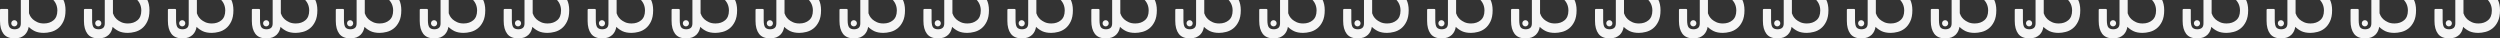
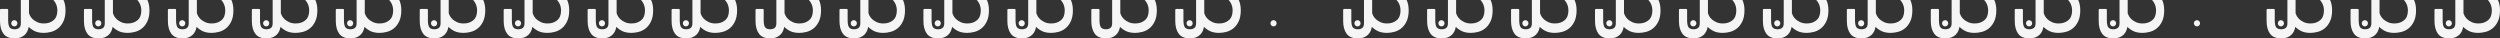
<svg xmlns="http://www.w3.org/2000/svg" width="1628" height="25" viewBox="0 0 1628 25" fill="none">
  <rect x="0" y="0" width="1628" height="25" fill="#333333" stroke="none" />
  <g clip-path="url(#clip0_70_704)">
    <path d="M18.88 -6.31C18.88 -6.77 18.652 -7 18.198 -7H14.245C13.79 -7 13.563 -6.77 13.563 -6.31V15.207C13.563 16.632 13.177 17.644 12.405 18.241C11.632 18.793 10.678 19.069 9.542 19.069C8.088 19.069 7.02 18.678 6.338 17.897C5.657 17.069 5.316 15.483 5.316 13.138V6.517C5.316 6.057 5.089 5.828 4.635 5.828L0.682 5.828C0.227 5.828 -0 6.057 -0 6.517V13.621C-0 17.161 0.75 19.942 2.249 21.965C3.748 23.988 6.134 25 9.406 25C10.95 25 12.291 24.793 13.427 24.379C14.517 23.919 15.426 23.345 16.153 22.655C16.88 21.919 17.448 21.115 17.857 20.241C18.266 19.322 18.539 18.402 18.675 17.483C19.766 18.586 21.106 19.529 22.696 20.31C24.287 21.046 26.241 21.414 28.558 21.414C29.967 21.414 31.489 21.207 33.124 20.793C34.806 20.379 36.351 19.621 37.759 18.517C39.168 17.414 40.327 15.919 41.235 14.034C42.189 12.103 42.666 9.644 42.666 6.655C42.666 3.943 42.167 1.598 41.167 -0.379C40.213 -2.356 38.872 -3.943 37.146 -5.138C36.782 -5.368 36.464 -5.299 36.191 -4.931L33.738 -1.897C33.465 -1.529 33.488 -1.207 33.806 -0.931C36.169 1.138 37.35 3.736 37.35 6.862C37.35 9.713 36.51 11.828 34.828 13.207C33.193 14.586 31.125 15.276 28.626 15.276C26.945 15.276 25.514 15 24.332 14.448C23.151 13.897 22.174 13.276 21.401 12.586C20.629 11.851 20.038 11.115 19.629 10.379C19.266 9.644 19.016 9.069 18.88 8.655V-6.31Z" fill="#F5F5F5" />
    <path d="M11.333 15.187C11.333 16.291 10.438 17.187 9.333 17.187C8.229 17.187 7.333 16.291 7.333 15.187V15.139C7.333 14.035 8.229 13.139 9.333 13.139C10.438 13.139 11.333 14.035 11.333 15.139V15.187Z" fill="#F5F5F5" />
    <path d="M73.546 -6.31C73.546 -6.77 73.319 -7 72.865 -7H68.912C68.457 -7 68.23 -6.77 68.23 -6.31V15.207C68.23 16.632 67.844 17.644 67.071 18.241C66.299 18.793 65.345 19.069 64.209 19.069C62.755 19.069 61.687 18.678 61.005 17.897C60.324 17.069 59.983 15.483 59.983 13.138V6.517C59.983 6.057 59.756 5.828 59.301 5.828L55.348 5.828C54.894 5.828 54.666 6.057 54.666 6.517V13.621C54.666 17.161 55.416 19.942 56.916 21.965C58.415 23.988 60.801 25 64.072 25C65.617 25 66.958 24.793 68.094 24.379C69.184 23.919 70.093 23.345 70.82 22.655C71.547 21.919 72.115 21.115 72.524 20.241C72.933 19.322 73.205 18.402 73.342 17.483C74.432 18.586 75.773 19.529 77.363 20.31C78.953 21.046 80.907 21.414 83.225 21.414C84.633 21.414 86.155 21.207 87.791 20.793C89.472 20.379 91.017 19.621 92.426 18.517C93.835 17.414 94.993 15.919 95.902 14.034C96.856 12.103 97.333 9.644 97.333 6.655C97.333 3.943 96.833 1.598 95.834 -0.379C94.879 -2.356 93.539 -3.943 91.812 -5.138C91.449 -5.368 91.131 -5.299 90.858 -4.931L88.404 -1.897C88.132 -1.529 88.155 -1.207 88.473 -0.931C90.836 1.138 92.017 3.736 92.017 6.862C92.017 9.713 91.176 11.828 89.495 13.207C87.859 14.586 85.792 15.276 83.293 15.276C81.612 15.276 80.18 15 78.999 14.448C77.817 13.897 76.84 13.276 76.068 12.586C75.296 11.851 74.705 11.115 74.296 10.379C73.932 9.644 73.683 9.069 73.546 8.655V-6.31Z" fill="#F5F5F5" />
    <path d="M66 15.187C66 16.291 65.104 17.187 64 17.187C62.895 17.187 62 16.291 62 15.187V15.139C62 14.035 62.895 13.139 64 13.139C65.104 13.139 66 14.035 66 15.139V15.187Z" fill="#F5F5F5" />
    <path d="M128.213 -6.31C128.213 -6.77 127.986 -7 127.531 -7H123.578C123.124 -7 122.897 -6.77 122.897 -6.31V15.207C122.897 16.632 122.51 17.644 121.738 18.241C120.965 18.793 120.011 19.069 118.875 19.069C117.421 19.069 116.353 18.678 115.672 17.897C114.99 17.069 114.65 15.483 114.65 13.138V6.517C114.65 6.057 114.422 5.828 113.968 5.828L110.015 5.828C109.56 5.828 109.333 6.057 109.333 6.517V13.621C109.333 17.161 110.083 19.942 111.582 21.965C113.082 23.988 115.467 25 118.739 25C120.284 25 121.624 24.793 122.76 24.379C123.851 23.919 124.76 23.345 125.487 22.655C126.214 21.919 126.782 21.115 127.191 20.241C127.599 19.322 127.872 18.402 128.008 17.483C129.099 18.586 130.439 19.529 132.03 20.31C133.62 21.046 135.574 21.414 137.891 21.414C139.3 21.414 140.822 21.207 142.458 20.793C144.139 20.379 145.684 19.621 147.093 18.517C148.501 17.414 149.66 15.919 150.569 14.034C151.523 12.103 152 9.644 152 6.655C152 3.943 151.5 1.598 150.5 -0.379C149.546 -2.356 148.206 -3.943 146.479 -5.138C146.116 -5.368 145.798 -5.299 145.525 -4.931L143.071 -1.897C142.799 -1.529 142.821 -1.207 143.139 -0.931C145.502 1.138 146.684 3.736 146.684 6.862C146.684 9.713 145.843 11.828 144.162 13.207C142.526 14.586 140.459 15.276 137.959 15.276C136.278 15.276 134.847 15 133.666 14.448C132.484 13.897 131.507 13.276 130.735 12.586C129.962 11.851 129.372 11.115 128.963 10.379C128.599 9.644 128.349 9.069 128.213 8.655V-6.31Z" fill="#F5F5F5" />
    <path d="M120.667 15.187C120.667 16.291 119.771 17.187 118.667 17.187C117.562 17.187 116.667 16.291 116.667 15.187V15.139C116.667 14.035 117.562 13.139 118.667 13.139C119.771 13.139 120.667 14.035 120.667 15.139V15.187Z" fill="#F5F5F5" />
    <path d="M182.88 -6.31C182.88 -6.77 182.652 -7 182.198 -7H178.245C177.79 -7 177.563 -6.77 177.563 -6.31V15.207C177.563 16.632 177.177 17.644 176.405 18.241C175.632 18.793 174.678 19.069 173.542 19.069C172.088 19.069 171.02 18.678 170.339 17.897C169.657 17.069 169.316 15.483 169.316 13.138V6.517C169.316 6.057 169.089 5.828 168.635 5.828L164.682 5.828C164.227 5.828 164 6.057 164 6.517V13.621C164 17.161 164.75 19.942 166.249 21.965C167.749 23.988 170.134 25 173.406 25C174.951 25 176.291 24.793 177.427 24.379C178.517 23.919 179.426 23.345 180.153 22.655C180.88 21.919 181.448 21.115 181.857 20.241C182.266 19.322 182.539 18.402 182.675 17.483C183.766 18.586 185.106 19.529 186.696 20.31C188.287 21.046 190.241 21.414 192.558 21.414C193.967 21.414 195.489 21.207 197.125 20.793C198.806 20.379 200.351 19.621 201.759 18.517C203.168 17.414 204.326 15.919 205.235 14.034C206.189 12.103 206.667 9.644 206.667 6.655C206.667 3.943 206.167 1.598 205.167 -0.379C204.213 -2.356 202.872 -3.943 201.146 -5.138C200.782 -5.368 200.464 -5.299 200.192 -4.931L197.738 -1.897C197.465 -1.529 197.488 -1.207 197.806 -0.931C200.169 1.138 201.35 3.736 201.35 6.862C201.35 9.713 200.51 11.828 198.828 13.207C197.193 14.586 195.125 15.276 192.626 15.276C190.945 15.276 189.514 15 188.332 14.448C187.151 13.897 186.174 13.276 185.401 12.586C184.629 11.851 184.038 11.115 183.629 10.379C183.266 9.644 183.016 9.069 182.88 8.655V-6.31Z" fill="#F5F5F5" />
    <path d="M175.333 15.187C175.333 16.291 174.438 17.187 173.333 17.187C172.229 17.187 171.333 16.291 171.333 15.187V15.139C171.333 14.035 172.229 13.139 173.333 13.139C174.438 13.139 175.333 14.035 175.333 15.139V15.187Z" fill="#F5F5F5" />
    <path d="M237.546 -6.31C237.546 -6.77 237.319 -7 236.865 -7H232.911C232.457 -7 232.23 -6.77 232.23 -6.31V15.207C232.23 16.632 231.844 17.644 231.071 18.241C230.299 18.793 229.345 19.069 228.209 19.069C226.755 19.069 225.687 18.678 225.005 17.897C224.324 17.069 223.983 15.483 223.983 13.138V6.517C223.983 6.057 223.756 5.828 223.301 5.828L219.348 5.828C218.894 5.828 218.667 6.057 218.667 6.517V13.621C218.667 17.161 219.416 19.942 220.916 21.965C222.415 23.988 224.801 25 228.072 25C229.617 25 230.958 24.793 232.094 24.379C233.184 23.919 234.093 23.345 234.82 22.655C235.547 21.919 236.115 21.115 236.524 20.241C236.933 19.322 237.205 18.402 237.342 17.483C238.432 18.586 239.773 19.529 241.363 20.31C242.953 21.046 244.907 21.414 247.225 21.414C248.633 21.414 250.155 21.207 251.791 20.793C253.472 20.379 255.017 19.621 256.426 18.517C257.834 17.414 258.993 15.919 259.902 14.034C260.856 12.103 261.333 9.644 261.333 6.655C261.333 3.943 260.833 1.598 259.834 -0.379C258.88 -2.356 257.539 -3.943 255.812 -5.138C255.449 -5.368 255.131 -5.299 254.858 -4.931L252.405 -1.897C252.132 -1.529 252.155 -1.207 252.473 -0.931C254.836 1.138 256.017 3.736 256.017 6.862C256.017 9.713 255.176 11.828 253.495 13.207C251.859 14.586 249.792 15.276 247.293 15.276C245.612 15.276 244.18 15 242.999 14.448C241.817 13.897 240.84 13.276 240.068 12.586C239.296 11.851 238.705 11.115 238.296 10.379C237.932 9.644 237.683 9.069 237.546 8.655V-6.31Z" fill="#F5F5F5" />
    <path d="M230 15.187C230 16.291 229.104 17.187 228 17.187C226.895 17.187 226 16.291 226 15.187V15.139C226 14.035 226.895 13.139 228 13.139C229.104 13.139 230 14.035 230 15.139V15.187Z" fill="#F5F5F5" />
    <path d="M292.213 -6.31C292.213 -6.77 291.986 -7 291.531 -7H287.578C287.124 -7 286.897 -6.77 286.897 -6.31V15.207C286.897 16.632 286.51 17.644 285.738 18.241C284.965 18.793 284.011 19.069 282.875 19.069C281.421 19.069 280.353 18.678 279.672 17.897C278.99 17.069 278.65 15.483 278.65 13.138V6.517C278.65 6.057 278.422 5.828 277.968 5.828L274.015 5.828C273.56 5.828 273.333 6.057 273.333 6.517V13.621C273.333 17.161 274.083 19.942 275.582 21.965C277.082 23.988 279.467 25 282.739 25C284.284 25 285.624 24.793 286.76 24.379C287.851 23.919 288.76 23.345 289.487 22.655C290.214 21.919 290.782 21.115 291.191 20.241C291.599 19.322 291.872 18.402 292.008 17.483C293.099 18.586 294.439 19.529 296.03 20.31C297.62 21.046 299.574 21.414 301.891 21.414C303.3 21.414 304.822 21.207 306.458 20.793C308.139 20.379 309.684 19.621 311.093 18.517C312.501 17.414 313.66 15.919 314.569 14.034C315.523 12.103 316 9.644 316 6.655C316 3.943 315.5 1.598 314.5 -0.379C313.546 -2.356 312.206 -3.943 310.479 -5.138C310.116 -5.368 309.798 -5.299 309.525 -4.931L307.071 -1.897C306.799 -1.529 306.821 -1.207 307.139 -0.931C309.502 1.138 310.684 3.736 310.684 6.862C310.684 9.713 309.843 11.828 308.162 13.207C306.526 14.586 304.459 15.276 301.959 15.276C300.278 15.276 298.847 15 297.666 14.448C296.484 13.897 295.507 13.276 294.735 12.586C293.962 11.851 293.372 11.115 292.963 10.379C292.599 9.644 292.349 9.069 292.213 8.655V-6.31Z" fill="#F5F5F5" />
    <path d="M284.667 15.187C284.667 16.291 283.771 17.187 282.667 17.187C281.562 17.187 280.667 16.291 280.667 15.187V15.139C280.667 14.035 281.562 13.139 282.667 13.139C283.771 13.139 284.667 14.035 284.667 15.139V15.187Z" fill="#F5F5F5" />
    <path d="M346.88 -6.31C346.88 -6.77 346.652 -7 346.198 -7H342.245C341.79 -7 341.563 -6.77 341.563 -6.31V15.207C341.563 16.632 341.177 17.644 340.405 18.241C339.632 18.793 338.678 19.069 337.542 19.069C336.088 19.069 335.02 18.678 334.339 17.897C333.657 17.069 333.316 15.483 333.316 13.138V6.517C333.316 6.057 333.089 5.828 332.635 5.828L328.681 5.828C328.227 5.828 328 6.057 328 6.517V13.621C328 17.161 328.75 19.942 330.249 21.965C331.748 23.988 334.134 25 337.406 25C338.951 25 340.291 24.793 341.427 24.379C342.517 23.919 343.426 23.345 344.153 22.655C344.88 21.919 345.448 21.115 345.857 20.241C346.266 19.322 346.539 18.402 346.675 17.483C347.766 18.586 349.106 19.529 350.696 20.31C352.287 21.046 354.241 21.414 356.558 21.414C357.966 21.414 359.489 21.207 361.125 20.793C362.806 20.379 364.351 19.621 365.759 18.517C367.168 17.414 368.326 15.919 369.235 14.034C370.189 12.103 370.667 9.644 370.667 6.655C370.667 3.943 370.167 1.598 369.167 -0.379C368.213 -2.356 366.872 -3.943 365.146 -5.138C364.782 -5.368 364.464 -5.299 364.192 -4.931L361.738 -1.897C361.465 -1.529 361.488 -1.207 361.806 -0.931C364.169 1.138 365.35 3.736 365.35 6.862C365.35 9.713 364.51 11.828 362.828 13.207C361.193 14.586 359.125 15.276 356.626 15.276C354.945 15.276 353.514 15 352.332 14.448C351.151 13.897 350.174 13.276 349.401 12.586C348.629 11.851 348.038 11.115 347.629 10.379C347.266 9.644 347.016 9.069 346.88 8.655V-6.31Z" fill="#F5F5F5" />
    <path d="M339.333 15.187C339.333 16.291 338.438 17.187 337.333 17.187C336.229 17.187 335.333 16.291 335.333 15.187V15.139C335.333 14.035 336.229 13.139 337.333 13.139C338.438 13.139 339.333 14.035 339.333 15.139V15.187Z" fill="#F5F5F5" />
    <path d="M401.546 -6.31C401.546 -6.77 401.319 -7 400.865 -7H396.911C396.457 -7 396.23 -6.77 396.23 -6.31V15.207C396.23 16.632 395.844 17.644 395.071 18.241C394.299 18.793 393.345 19.069 392.209 19.069C390.755 19.069 389.687 18.678 389.005 17.897C388.324 17.069 387.983 15.483 387.983 13.138V6.517C387.983 6.057 387.756 5.828 387.301 5.828L383.348 5.828C382.894 5.828 382.667 6.057 382.667 6.517V13.621C382.667 17.161 383.416 19.942 384.916 21.965C386.415 23.988 388.801 25 392.072 25C393.617 25 394.958 24.793 396.094 24.379C397.184 23.919 398.093 23.345 398.82 22.655C399.547 21.919 400.115 21.115 400.524 20.241C400.933 19.322 401.205 18.402 401.342 17.483C402.432 18.586 403.773 19.529 405.363 20.31C406.953 21.046 408.907 21.414 411.225 21.414C412.633 21.414 414.155 21.207 415.791 20.793C417.472 20.379 419.017 19.621 420.426 18.517C421.834 17.414 422.993 15.919 423.902 14.034C424.856 12.103 425.333 9.644 425.333 6.655C425.333 3.943 424.833 1.598 423.834 -0.379C422.88 -2.356 421.539 -3.943 419.812 -5.138C419.449 -5.368 419.131 -5.299 418.858 -4.931L416.405 -1.897C416.132 -1.529 416.155 -1.207 416.473 -0.931C418.835 1.138 420.017 3.736 420.017 6.862C420.017 9.713 419.176 11.828 417.495 13.207C415.859 14.586 413.792 15.276 411.293 15.276C409.612 15.276 408.18 15 406.999 14.448C405.817 13.897 404.84 13.276 404.068 12.586C403.296 11.851 402.705 11.115 402.296 10.379C401.932 9.644 401.682 9.069 401.546 8.655V-6.31Z" fill="#F5F5F5" />
    <path d="M394 15.187C394 16.291 393.104 17.187 392 17.187C390.895 17.187 390 16.291 390 15.187V15.139C390 14.035 390.895 13.139 392 13.139C393.104 13.139 394 14.035 394 15.139V15.187Z" fill="#F5F5F5" />
    <path d="M456.213 -6.31C456.213 -6.77 455.986 -7 455.531 -7H451.578C451.124 -7 450.897 -6.77 450.897 -6.31V15.207C450.897 16.632 450.51 17.644 449.738 18.241C448.965 18.793 448.011 19.069 446.875 19.069C445.421 19.069 444.353 18.678 443.672 17.897C442.99 17.069 442.65 15.483 442.65 13.138V6.517C442.65 6.057 442.422 5.828 441.968 5.828L438.015 5.828C437.56 5.828 437.333 6.057 437.333 6.517V13.621C437.333 17.161 438.083 19.942 439.582 21.965C441.082 23.988 443.467 25 446.739 25C448.284 25 449.624 24.793 450.76 24.379C451.851 23.919 452.76 23.345 453.487 22.655C454.214 21.919 454.781 21.115 455.19 20.241C455.599 19.322 455.872 18.402 456.008 17.483C457.099 18.586 458.439 19.529 460.03 20.31C461.62 21.046 463.574 21.414 465.891 21.414C467.3 21.414 468.822 21.207 470.458 20.793C472.139 20.379 473.684 19.621 475.093 18.517C476.501 17.414 477.66 15.919 478.568 14.034C479.523 12.103 480 9.644 480 6.655C480 3.943 479.5 1.598 478.5 -0.379C477.546 -2.356 476.206 -3.943 474.479 -5.138C474.116 -5.368 473.798 -5.299 473.525 -4.931L471.071 -1.897C470.799 -1.529 470.821 -1.207 471.139 -0.931C473.502 1.138 474.684 3.736 474.684 6.862C474.684 9.713 473.843 11.828 472.162 13.207C470.526 14.586 468.458 15.276 465.959 15.276C464.278 15.276 462.847 15 461.665 14.448C460.484 13.897 459.507 13.276 458.735 12.586C457.962 11.851 457.371 11.115 456.963 10.379C456.599 9.644 456.349 9.069 456.213 8.655V-6.31Z" fill="#F5F5F5" />
    <path d="M448.667 15.187C448.667 16.291 447.771 17.187 446.667 17.187C445.562 17.187 444.667 16.291 444.667 15.187V15.139C444.667 14.035 445.562 13.139 446.667 13.139C447.771 13.139 448.667 14.035 448.667 15.139V15.187Z" fill="#F5F5F5" />
    <path d="M510.88 -6.31C510.88 -6.77 510.652 -7 510.198 -7H506.245C505.79 -7 505.563 -6.77 505.563 -6.31V15.207C505.563 16.632 505.177 17.644 504.405 18.241C503.632 18.793 502.678 19.069 501.542 19.069C500.088 19.069 499.02 18.678 498.339 17.897C497.657 17.069 497.316 15.483 497.316 13.138V6.517C497.316 6.057 497.089 5.828 496.635 5.828L492.681 5.828C492.227 5.828 492 6.057 492 6.517V13.621C492 17.161 492.75 19.942 494.249 21.965C495.748 23.988 498.134 25 501.406 25C502.951 25 504.291 24.793 505.427 24.379C506.517 23.919 507.426 23.345 508.153 22.655C508.88 21.919 509.448 21.115 509.857 20.241C510.266 19.322 510.539 18.402 510.675 17.483C511.766 18.586 513.106 19.529 514.696 20.31C516.287 21.046 518.241 21.414 520.558 21.414C521.966 21.414 523.489 21.207 525.124 20.793C526.806 20.379 528.351 19.621 529.759 18.517C531.168 17.414 532.326 15.919 533.235 14.034C534.189 12.103 534.667 9.644 534.667 6.655C534.667 3.943 534.167 1.598 533.167 -0.379C532.213 -2.356 530.872 -3.943 529.146 -5.138C528.782 -5.368 528.464 -5.299 528.192 -4.931L525.738 -1.897C525.465 -1.529 525.488 -1.207 525.806 -0.931C528.169 1.138 529.35 3.736 529.35 6.862C529.35 9.713 528.51 11.828 526.828 13.207C525.193 14.586 523.125 15.276 520.626 15.276C518.945 15.276 517.514 15 516.332 14.448C515.151 13.897 514.174 13.276 513.401 12.586C512.629 11.851 512.038 11.115 511.629 10.379C511.266 9.644 511.016 9.069 510.88 8.655V-6.31Z" fill="#F5F5F5" />
-     <path d="M503.333 15.187C503.333 16.291 502.438 17.187 501.333 17.187C500.229 17.187 499.333 16.291 499.333 15.187V15.139C499.333 14.035 500.229 13.139 501.333 13.139C502.438 13.139 503.333 14.035 503.333 15.139V15.187Z" fill="#F5F5F5" />
    <path d="M565.546 -6.31C565.546 -6.77 565.319 -7 564.865 -7H560.911C560.457 -7 560.23 -6.77 560.23 -6.31V15.207C560.23 16.632 559.844 17.644 559.071 18.241C558.299 18.793 557.345 19.069 556.209 19.069C554.755 19.069 553.687 18.678 553.005 17.897C552.324 17.069 551.983 15.483 551.983 13.138V6.517C551.983 6.057 551.756 5.828 551.301 5.828L547.348 5.828C546.894 5.828 546.667 6.057 546.667 6.517V13.621C546.667 17.161 547.416 19.942 548.916 21.965C550.415 23.988 552.801 25 556.072 25C557.617 25 558.958 24.793 560.094 24.379C561.184 23.919 562.093 23.345 562.82 22.655C563.547 21.919 564.115 21.115 564.524 20.241C564.933 19.322 565.205 18.402 565.342 17.483C566.432 18.586 567.773 19.529 569.363 20.31C570.953 21.046 572.907 21.414 575.225 21.414C576.633 21.414 578.155 21.207 579.791 20.793C581.472 20.379 583.017 19.621 584.426 18.517C585.834 17.414 586.993 15.919 587.902 14.034C588.856 12.103 589.333 9.644 589.333 6.655C589.333 3.943 588.833 1.598 587.834 -0.379C586.88 -2.356 585.539 -3.943 583.812 -5.138C583.449 -5.368 583.131 -5.299 582.858 -4.931L580.405 -1.897C580.132 -1.529 580.155 -1.207 580.473 -0.931C582.835 1.138 584.017 3.736 584.017 6.862C584.017 9.713 583.176 11.828 581.495 13.207C579.859 14.586 577.792 15.276 575.293 15.276C573.612 15.276 572.18 15 570.999 14.448C569.817 13.897 568.84 13.276 568.068 12.586C567.296 11.851 566.705 11.115 566.296 10.379C565.932 9.644 565.682 9.069 565.546 8.655V-6.31Z" fill="#F5F5F5" />
    <path d="M558 15.187C558 16.291 557.104 17.187 556 17.187C554.895 17.187 554 16.291 554 15.187V15.139C554 14.035 554.895 13.139 556 13.139C557.104 13.139 558 14.035 558 15.139V15.187Z" fill="#F5F5F5" />
    <path d="M620.213 -6.31C620.213 -6.77 619.986 -7 619.531 -7H615.578C615.124 -7 614.897 -6.77 614.897 -6.31V15.207C614.897 16.632 614.51 17.644 613.738 18.241C612.965 18.793 612.011 19.069 610.875 19.069C609.421 19.069 608.353 18.678 607.672 17.897C606.99 17.069 606.65 15.483 606.65 13.138V6.517C606.65 6.057 606.422 5.828 605.968 5.828L602.015 5.828C601.56 5.828 601.333 6.057 601.333 6.517V13.621C601.333 17.161 602.083 19.942 603.582 21.965C605.082 23.988 607.467 25 610.739 25C612.284 25 613.624 24.793 614.76 24.379C615.851 23.919 616.76 23.345 617.487 22.655C618.214 21.919 618.782 21.115 619.19 20.241C619.599 19.322 619.872 18.402 620.008 17.483C621.099 18.586 622.439 19.529 624.03 20.31C625.62 21.046 627.574 21.414 629.891 21.414C631.3 21.414 632.822 21.207 634.458 20.793C636.139 20.379 637.684 19.621 639.093 18.517C640.501 17.414 641.66 15.919 642.569 14.034C643.523 12.103 644 9.644 644 6.655C644 3.943 643.5 1.598 642.5 -0.379C641.546 -2.356 640.206 -3.943 638.479 -5.138C638.116 -5.368 637.798 -5.299 637.525 -4.931L635.071 -1.897C634.799 -1.529 634.821 -1.207 635.139 -0.931C637.502 1.138 638.684 3.736 638.684 6.862C638.684 9.713 637.843 11.828 636.162 13.207C634.526 14.586 632.459 15.276 629.959 15.276C628.278 15.276 626.847 15 625.665 14.448C624.484 13.897 623.507 13.276 622.735 12.586C621.962 11.851 621.372 11.115 620.963 10.379C620.599 9.644 620.349 9.069 620.213 8.655V-6.31Z" fill="#F5F5F5" />
    <path d="M612.667 15.187C612.667 16.291 611.771 17.187 610.667 17.187C609.562 17.187 608.667 16.291 608.667 15.187V15.139C608.667 14.035 609.562 13.139 610.667 13.139C611.771 13.139 612.667 14.035 612.667 15.139V15.187Z" fill="#F5F5F5" />
-     <path d="M674.88 -6.31C674.88 -6.77 674.652 -7 674.198 -7H670.245C669.79 -7 669.563 -6.77 669.563 -6.31V15.207C669.563 16.632 669.177 17.644 668.405 18.241C667.632 18.793 666.678 19.069 665.542 19.069C664.088 19.069 663.02 18.678 662.339 17.897C661.657 17.069 661.316 15.483 661.316 13.138V6.517C661.316 6.057 661.089 5.828 660.635 5.828L656.681 5.828C656.227 5.828 656 6.057 656 6.517V13.621C656 17.161 656.75 19.942 658.249 21.965C659.749 23.988 662.134 25 665.406 25C666.951 25 668.291 24.793 669.427 24.379C670.517 23.919 671.426 23.345 672.153 22.655C672.88 21.919 673.448 21.115 673.857 20.241C674.266 19.322 674.539 18.402 674.675 17.483C675.766 18.586 677.106 19.529 678.696 20.31C680.287 21.046 682.241 21.414 684.558 21.414C685.967 21.414 687.489 21.207 689.125 20.793C690.806 20.379 692.351 19.621 693.759 18.517C695.168 17.414 696.326 15.919 697.235 14.034C698.189 12.103 698.667 9.644 698.667 6.655C698.667 3.943 698.167 1.598 697.167 -0.379C696.213 -2.356 694.872 -3.943 693.146 -5.138C692.782 -5.368 692.464 -5.299 692.192 -4.931L689.738 -1.897C689.465 -1.529 689.488 -1.207 689.806 -0.931C692.169 1.138 693.35 3.736 693.35 6.862C693.35 9.713 692.51 11.828 690.828 13.207C689.193 14.586 687.125 15.276 684.626 15.276C682.945 15.276 681.514 15 680.332 14.448C679.151 13.897 678.174 13.276 677.401 12.586C676.629 11.851 676.038 11.115 675.629 10.379C675.266 9.644 675.016 9.069 674.88 8.655V-6.31Z" fill="#F5F5F5" />
+     <path d="M674.88 -6.31C674.88 -6.77 674.652 -7 674.198 -7H670.245C669.79 -7 669.563 -6.77 669.563 -6.31V15.207C669.563 16.632 669.177 17.644 668.405 18.241C667.632 18.793 666.678 19.069 665.542 19.069C664.088 19.069 663.02 18.678 662.339 17.897C661.657 17.069 661.316 15.483 661.316 13.138V6.517C661.316 6.057 661.089 5.828 660.635 5.828L656.681 5.828C656.227 5.828 656 6.057 656 6.517V13.621C656 17.161 656.75 19.942 658.249 21.965C659.749 23.988 662.134 25 665.406 25C666.951 25 668.291 24.793 669.427 24.379C670.517 23.919 671.426 23.345 672.153 22.655C672.88 21.919 673.448 21.115 673.857 20.241C674.266 19.322 674.539 18.402 674.675 17.483C675.766 18.586 677.106 19.529 678.696 20.31C680.287 21.046 682.241 21.414 684.558 21.414C685.967 21.414 687.489 21.207 689.125 20.793C690.806 20.379 692.351 19.621 693.759 18.517C695.168 17.414 696.326 15.919 697.235 14.034C698.189 12.103 698.667 9.644 698.667 6.655C698.667 3.943 698.167 1.598 697.167 -0.379C696.213 -2.356 694.872 -3.943 693.146 -5.138C692.782 -5.368 692.464 -5.299 692.192 -4.931L689.738 -1.897C689.465 -1.529 689.488 -1.207 689.806 -0.931C692.169 1.138 693.35 3.736 693.35 6.862C693.35 9.713 692.51 11.828 690.828 13.207C689.193 14.586 687.125 15.276 684.626 15.276C682.945 15.276 681.514 15 680.332 14.448C679.151 13.897 678.174 13.276 677.401 12.586C676.629 11.851 676.038 11.115 675.629 10.379C675.266 9.644 675.016 9.069 674.88 8.655Z" fill="#F5F5F5" />
    <path d="M667.333 15.187C667.333 16.291 666.438 17.187 665.333 17.187C664.229 17.187 663.333 16.291 663.333 15.187V15.139C663.333 14.035 664.229 13.139 665.333 13.139C666.438 13.139 667.333 14.035 667.333 15.139V15.187Z" fill="#F5F5F5" />
    <path d="M729.546 -6.31C729.546 -6.77 729.319 -7 728.865 -7H724.911C724.457 -7 724.23 -6.77 724.23 -6.31V15.207C724.23 16.632 723.844 17.644 723.071 18.241C722.299 18.793 721.345 19.069 720.209 19.069C718.755 19.069 717.687 18.678 717.005 17.897C716.324 17.069 715.983 15.483 715.983 13.138V6.517C715.983 6.057 715.756 5.828 715.301 5.828L711.348 5.828C710.894 5.828 710.667 6.057 710.667 6.517V13.621C710.667 17.161 711.416 19.942 712.916 21.965C714.415 23.988 716.801 25 720.072 25C721.617 25 722.958 24.793 724.094 24.379C725.184 23.919 726.093 23.345 726.82 22.655C727.547 21.919 728.115 21.115 728.524 20.241C728.933 19.322 729.205 18.402 729.342 17.483C730.432 18.586 731.773 19.529 733.363 20.31C734.953 21.046 736.907 21.414 739.225 21.414C740.633 21.414 742.155 21.207 743.791 20.793C745.472 20.379 747.017 19.621 748.426 18.517C749.834 17.414 750.993 15.919 751.902 14.034C752.856 12.103 753.333 9.644 753.333 6.655C753.333 3.943 752.833 1.598 751.834 -0.379C750.88 -2.356 749.539 -3.943 747.812 -5.138C747.449 -5.368 747.131 -5.299 746.858 -4.931L744.405 -1.897C744.132 -1.529 744.155 -1.207 744.473 -0.931C746.836 1.138 748.017 3.736 748.017 6.862C748.017 9.713 747.176 11.828 745.495 13.207C743.859 14.586 741.792 15.276 739.293 15.276C737.612 15.276 736.18 15 734.999 14.448C733.817 13.897 732.841 13.276 732.068 12.586C731.296 11.851 730.705 11.115 730.296 10.379C729.932 9.644 729.683 9.069 729.546 8.655V-6.31Z" fill="#F5F5F5" />
-     <path d="M722 15.187C722 16.291 721.104 17.187 720 17.187C718.895 17.187 718 16.291 718 15.187V15.139C718 14.035 718.895 13.139 720 13.139C721.104 13.139 722 14.035 722 15.139V15.187Z" fill="#F5F5F5" />
    <path d="M784.213 -6.31C784.213 -6.77 783.986 -7 783.531 -7H779.578C779.124 -7 778.897 -6.77 778.897 -6.31V15.207C778.897 16.632 778.51 17.644 777.738 18.241C776.966 18.793 776.011 19.069 774.875 19.069C773.421 19.069 772.354 18.678 771.672 17.897C770.99 17.069 770.65 15.483 770.65 13.138V6.517C770.65 6.057 770.422 5.828 769.968 5.828L766.015 5.828C765.56 5.828 765.333 6.057 765.333 6.517V13.621C765.333 17.161 766.083 19.942 767.582 21.965C769.082 23.988 771.467 25 774.739 25C776.284 25 777.624 24.793 778.76 24.379C779.851 23.919 780.76 23.345 781.487 22.655C782.214 21.919 782.782 21.115 783.191 20.241C783.599 19.322 783.872 18.402 784.008 17.483C785.099 18.586 786.439 19.529 788.03 20.31C789.62 21.046 791.574 21.414 793.891 21.414C795.3 21.414 796.822 21.207 798.458 20.793C800.139 20.379 801.684 19.621 803.093 18.517C804.501 17.414 805.66 15.919 806.569 14.034C807.523 12.103 808 9.644 808 6.655C808 3.943 807.5 1.598 806.5 -0.379C805.546 -2.356 804.206 -3.943 802.479 -5.138C802.116 -5.368 801.798 -5.299 801.525 -4.931L799.071 -1.897C798.799 -1.529 798.821 -1.207 799.139 -0.931C801.502 1.138 802.684 3.736 802.684 6.862C802.684 9.713 801.843 11.828 800.162 13.207C798.526 14.586 796.459 15.276 793.959 15.276C792.278 15.276 790.847 15 789.666 14.448C788.484 13.897 787.507 13.276 786.735 12.586C785.962 11.851 785.372 11.115 784.963 10.379C784.599 9.644 784.349 9.069 784.213 8.655V-6.31Z" fill="#F5F5F5" />
    <path d="M776.667 15.187C776.667 16.291 775.771 17.187 774.667 17.187C773.562 17.187 772.667 16.291 772.667 15.187V15.139C772.667 14.035 773.562 13.139 774.667 13.139C775.771 13.139 776.667 14.035 776.667 15.139V15.187Z" fill="#F5F5F5" />
-     <path d="M838.88 -6.31C838.88 -6.77 838.652 -7 838.198 -7H834.245C833.79 -7 833.563 -6.77 833.563 -6.31V15.207C833.563 16.632 833.177 17.644 832.405 18.241C831.632 18.793 830.678 19.069 829.542 19.069C828.088 19.069 827.02 18.678 826.339 17.897C825.657 17.069 825.316 15.483 825.316 13.138V6.517C825.316 6.057 825.089 5.828 824.635 5.828L820.682 5.828C820.227 5.828 820 6.057 820 6.517V13.621C820 17.161 820.75 19.942 822.249 21.965C823.749 23.988 826.134 25 829.406 25C830.951 25 832.291 24.793 833.427 24.379C834.518 23.919 835.426 23.345 836.153 22.655C836.88 21.919 837.448 21.115 837.857 20.241C838.266 19.322 838.539 18.402 838.675 17.483C839.766 18.586 841.106 19.529 842.696 20.31C844.287 21.046 846.241 21.414 848.558 21.414C849.967 21.414 851.489 21.207 853.125 20.793C854.806 20.379 856.351 19.621 857.759 18.517C859.168 17.414 860.327 15.919 861.235 14.034C862.189 12.103 862.667 9.644 862.667 6.655C862.667 3.943 862.167 1.598 861.167 -0.379C860.213 -2.356 858.873 -3.943 857.146 -5.138C856.782 -5.368 856.464 -5.299 856.192 -4.931L853.738 -1.897C853.465 -1.529 853.488 -1.207 853.806 -0.931C856.169 1.138 857.35 3.736 857.35 6.862C857.35 9.713 856.51 11.828 854.828 13.207C853.193 14.586 851.125 15.276 848.626 15.276C846.945 15.276 845.514 15 844.332 14.448C843.151 13.897 842.174 13.276 841.401 12.586C840.629 11.851 840.038 11.115 839.629 10.379C839.266 9.644 839.016 9.069 838.88 8.655V-6.31Z" fill="#F5F5F5" />
    <path d="M831.333 15.187C831.333 16.291 830.438 17.187 829.333 17.187C828.229 17.187 827.333 16.291 827.333 15.187V15.139C827.333 14.035 828.229 13.139 829.333 13.139C830.438 13.139 831.333 14.035 831.333 15.139V15.187Z" fill="#F5F5F5" />
    <path d="M893.546 -6.31C893.546 -6.77 893.319 -7 892.865 -7H888.912C888.457 -7 888.23 -6.77 888.23 -6.31V15.207C888.23 16.632 887.844 17.644 887.071 18.241C886.299 18.793 885.345 19.069 884.209 19.069C882.755 19.069 881.687 18.678 881.005 17.897C880.324 17.069 879.983 15.483 879.983 13.138V6.517C879.983 6.057 879.756 5.828 879.301 5.828L875.348 5.828C874.894 5.828 874.667 6.057 874.667 6.517V13.621C874.667 17.161 875.416 19.942 876.916 21.965C878.415 23.988 880.801 25 884.072 25C885.617 25 886.958 24.793 888.094 24.379C889.184 23.919 890.093 23.345 890.82 22.655C891.547 21.919 892.115 21.115 892.524 20.241C892.933 19.322 893.206 18.402 893.342 17.483C894.432 18.586 895.773 19.529 897.363 20.31C898.954 21.046 900.907 21.414 903.225 21.414C904.633 21.414 906.155 21.207 907.791 20.793C909.472 20.379 911.017 19.621 912.426 18.517C913.835 17.414 914.993 15.919 915.902 14.034C916.856 12.103 917.333 9.644 917.333 6.655C917.333 3.943 916.834 1.598 915.834 -0.379C914.88 -2.356 913.539 -3.943 911.813 -5.138C911.449 -5.368 911.131 -5.299 910.858 -4.931L908.405 -1.897C908.132 -1.529 908.155 -1.207 908.473 -0.931C910.836 1.138 912.017 3.736 912.017 6.862C912.017 9.713 911.176 11.828 909.495 13.207C907.859 14.586 905.792 15.276 903.293 15.276C901.612 15.276 900.18 15 898.999 14.448C897.818 13.897 896.841 13.276 896.068 12.586C895.296 11.851 894.705 11.115 894.296 10.379C893.933 9.644 893.683 9.069 893.546 8.655V-6.31Z" fill="#F5F5F5" />
    <path d="M886 15.187C886 16.291 885.105 17.187 884 17.187C882.895 17.187 882 16.291 882 15.187V15.139C882 14.035 882.895 13.139 884 13.139C885.105 13.139 886 14.035 886 15.139V15.187Z" fill="#F5F5F5" />
    <path d="M948.213 -6.31C948.213 -6.77 947.986 -7 947.531 -7H943.578C943.124 -7 942.897 -6.77 942.897 -6.31V15.207C942.897 16.632 942.51 17.644 941.738 18.241C940.966 18.793 940.011 19.069 938.875 19.069C937.421 19.069 936.354 18.678 935.672 17.897C934.99 17.069 934.65 15.483 934.65 13.138V6.517C934.65 6.057 934.422 5.828 933.968 5.828L930.015 5.828C929.561 5.828 929.333 6.057 929.333 6.517V13.621C929.333 17.161 930.083 19.942 931.583 21.965C933.082 23.988 935.468 25 938.739 25C940.284 25 941.624 24.793 942.76 24.379C943.851 23.919 944.76 23.345 945.487 22.655C946.214 21.919 946.782 21.115 947.191 20.241C947.6 19.322 947.872 18.402 948.009 17.483C949.099 18.586 950.44 19.529 952.03 20.31C953.62 21.046 955.574 21.414 957.891 21.414C959.3 21.414 960.822 21.207 962.458 20.793C964.139 20.379 965.684 19.621 967.093 18.517C968.501 17.414 969.66 15.919 970.569 14.034C971.523 12.103 972 9.644 972 6.655C972 3.943 971.5 1.598 970.501 -0.379C969.546 -2.356 968.206 -3.943 966.479 -5.138C966.116 -5.368 965.798 -5.299 965.525 -4.931L963.071 -1.897C962.799 -1.529 962.821 -1.207 963.14 -0.931C965.502 1.138 966.684 3.736 966.684 6.862C966.684 9.713 965.843 11.828 964.162 13.207C962.526 14.586 960.459 15.276 957.96 15.276C956.278 15.276 954.847 15 953.666 14.448C952.484 13.897 951.507 13.276 950.735 12.586C949.962 11.851 949.372 11.115 948.963 10.379C948.599 9.644 948.349 9.069 948.213 8.655V-6.31Z" fill="#F5F5F5" />
    <path d="M940.667 15.187C940.667 16.291 939.771 17.187 938.667 17.187C937.562 17.187 936.667 16.291 936.667 15.187V15.139C936.667 14.035 937.562 13.139 938.667 13.139C939.771 13.139 940.667 14.035 940.667 15.139V15.187Z" fill="#F5F5F5" />
    <path d="M1002.88 -6.31C1002.88 -6.77 1002.65 -7 1002.2 -7H998.245C997.79 -7 997.563 -6.77 997.563 -6.31V15.207C997.563 16.632 997.177 17.644 996.405 18.241C995.632 18.793 994.678 19.069 993.542 19.069C992.088 19.069 991.02 18.678 990.339 17.897C989.657 17.069 989.316 15.483 989.316 13.138V6.517C989.316 6.057 989.089 5.828 988.635 5.828L984.682 5.828C984.227 5.828 984 6.057 984 6.517V13.621C984 17.161 984.75 19.942 986.249 21.965C987.749 23.988 990.134 25 993.406 25C994.951 25 996.291 24.793 997.427 24.379C998.518 23.919 999.426 23.345 1000.15 22.655C1000.88 21.919 1001.45 21.115 1001.86 20.241C1002.27 19.322 1002.54 18.402 1002.68 17.483C1003.77 18.586 1005.11 19.529 1006.7 20.31C1008.29 21.046 1010.24 21.414 1012.56 21.414C1013.97 21.414 1015.49 21.207 1017.12 20.793C1018.81 20.379 1020.35 19.621 1021.76 18.517C1023.17 17.414 1024.33 15.919 1025.24 14.034C1026.19 12.103 1026.67 9.644 1026.67 6.655C1026.67 3.943 1026.17 1.598 1025.17 -0.379C1024.21 -2.356 1022.87 -3.943 1021.15 -5.138C1020.78 -5.368 1020.46 -5.299 1020.19 -4.931L1017.74 -1.897C1017.47 -1.529 1017.49 -1.207 1017.81 -0.931C1020.17 1.138 1021.35 3.736 1021.35 6.862C1021.35 9.713 1020.51 11.828 1018.83 13.207C1017.19 14.586 1015.13 15.276 1012.63 15.276C1010.94 15.276 1009.51 15 1008.33 14.448C1007.15 13.897 1006.17 13.276 1005.4 12.586C1004.63 11.851 1004.04 11.115 1003.63 10.379C1003.27 9.644 1003.02 9.069 1002.88 8.655V-6.31Z" fill="#F5F5F5" />
    <path d="M995.333 15.187C995.333 16.291 994.438 17.187 993.333 17.187C992.229 17.187 991.333 16.291 991.333 15.187V15.139C991.333 14.035 992.229 13.139 993.333 13.139C994.438 13.139 995.333 14.035 995.333 15.139V15.187Z" fill="#F5F5F5" />
    <path d="M1057.55 -6.31C1057.55 -6.77 1057.32 -7 1056.86 -7H1052.91C1052.46 -7 1052.23 -6.77 1052.23 -6.31V15.207C1052.23 16.632 1051.84 17.644 1051.07 18.241C1050.3 18.793 1049.34 19.069 1048.21 19.069C1046.75 19.069 1045.69 18.678 1045.01 17.897C1044.32 17.069 1043.98 15.483 1043.98 13.138V6.517C1043.98 6.057 1043.76 5.828 1043.3 5.828L1039.35 5.828C1038.89 5.828 1038.67 6.057 1038.67 6.517V13.621C1038.67 17.161 1039.42 19.942 1040.92 21.965C1042.42 23.988 1044.8 25 1048.07 25C1049.62 25 1050.96 24.793 1052.09 24.379C1053.18 23.919 1054.09 23.345 1054.82 22.655C1055.55 21.919 1056.11 21.115 1056.52 20.241C1056.93 19.322 1057.21 18.402 1057.34 17.483C1058.43 18.586 1059.77 19.529 1061.36 20.31C1062.95 21.046 1064.91 21.414 1067.22 21.414C1068.63 21.414 1070.16 21.207 1071.79 20.793C1073.47 20.379 1075.02 19.621 1076.43 18.517C1077.83 17.414 1078.99 15.919 1079.9 14.034C1080.86 12.103 1081.33 9.644 1081.33 6.655C1081.33 3.943 1080.83 1.598 1079.83 -0.379C1078.88 -2.356 1077.54 -3.943 1075.81 -5.138C1075.45 -5.368 1075.13 -5.299 1074.86 -4.931L1072.4 -1.897C1072.13 -1.529 1072.15 -1.207 1072.47 -0.931C1074.84 1.138 1076.02 3.736 1076.02 6.862C1076.02 9.713 1075.18 11.828 1073.5 13.207C1071.86 14.586 1069.79 15.276 1067.29 15.276C1065.61 15.276 1064.18 15 1063 14.448C1061.82 13.897 1060.84 13.276 1060.07 12.586C1059.3 11.851 1058.7 11.115 1058.3 10.379C1057.93 9.644 1057.68 9.069 1057.55 8.655V-6.31Z" fill="#F5F5F5" />
    <path d="M1050 15.187C1050 16.291 1049.1 17.187 1048 17.187C1046.9 17.187 1046 16.291 1046 15.187V15.139C1046 14.035 1046.9 13.139 1048 13.139C1049.1 13.139 1050 14.035 1050 15.139V15.187Z" fill="#F5F5F5" />
    <path d="M1112.21 -6.31C1112.21 -6.77 1111.99 -7 1111.53 -7H1107.58C1107.12 -7 1106.9 -6.77 1106.9 -6.31V15.207C1106.9 16.632 1106.51 17.644 1105.74 18.241C1104.97 18.793 1104.01 19.069 1102.88 19.069C1101.42 19.069 1100.35 18.678 1099.67 17.897C1098.99 17.069 1098.65 15.483 1098.65 13.138V6.517C1098.65 6.057 1098.42 5.828 1097.97 5.828L1094.01 5.828C1093.56 5.828 1093.33 6.057 1093.33 6.517V13.621C1093.33 17.161 1094.08 19.942 1095.58 21.965C1097.08 23.988 1099.47 25 1102.74 25C1104.28 25 1105.62 24.793 1106.76 24.379C1107.85 23.919 1108.76 23.345 1109.49 22.655C1110.21 21.919 1110.78 21.115 1111.19 20.241C1111.6 19.322 1111.87 18.402 1112.01 17.483C1113.1 18.586 1114.44 19.529 1116.03 20.31C1117.62 21.046 1119.57 21.414 1121.89 21.414C1123.3 21.414 1124.82 21.207 1126.46 20.793C1128.14 20.379 1129.68 19.621 1131.09 18.517C1132.5 17.414 1133.66 15.919 1134.57 14.034C1135.52 12.103 1136 9.644 1136 6.655C1136 3.943 1135.5 1.598 1134.5 -0.379C1133.55 -2.356 1132.21 -3.943 1130.48 -5.138C1130.12 -5.368 1129.8 -5.299 1129.52 -4.931L1127.07 -1.897C1126.8 -1.529 1126.82 -1.207 1127.14 -0.931C1129.5 1.138 1130.68 3.736 1130.68 6.862C1130.68 9.713 1129.84 11.828 1128.16 13.207C1126.53 14.586 1124.46 15.276 1121.96 15.276C1120.28 15.276 1118.85 15 1117.67 14.448C1116.48 13.897 1115.51 13.276 1114.73 12.586C1113.96 11.851 1113.37 11.115 1112.96 10.379C1112.6 9.644 1112.35 9.069 1112.21 8.655V-6.31Z" fill="#F5F5F5" />
    <path d="M1104.67 15.187C1104.67 16.291 1103.77 17.187 1102.67 17.187C1101.56 17.187 1100.67 16.291 1100.67 15.187V15.139C1100.67 14.035 1101.56 13.139 1102.67 13.139C1103.77 13.139 1104.67 14.035 1104.67 15.139V15.187Z" fill="#F5F5F5" />
    <path d="M1166.88 -6.31C1166.88 -6.77 1166.65 -7 1166.2 -7H1162.24C1161.79 -7 1161.56 -6.77 1161.56 -6.31V15.207C1161.56 16.632 1161.18 17.644 1160.4 18.241C1159.63 18.793 1158.68 19.069 1157.54 19.069C1156.09 19.069 1155.02 18.678 1154.34 17.897C1153.66 17.069 1153.32 15.483 1153.32 13.138V6.517C1153.32 6.057 1153.09 5.828 1152.63 5.828L1148.68 5.828C1148.23 5.828 1148 6.057 1148 6.517V13.621C1148 17.161 1148.75 19.942 1150.25 21.965C1151.75 23.988 1154.13 25 1157.41 25C1158.95 25 1160.29 24.793 1161.43 24.379C1162.52 23.919 1163.43 23.345 1164.15 22.655C1164.88 21.919 1165.45 21.115 1165.86 20.241C1166.27 19.322 1166.54 18.402 1166.68 17.483C1167.77 18.586 1169.11 19.529 1170.7 20.31C1172.29 21.046 1174.24 21.414 1176.56 21.414C1177.97 21.414 1179.49 21.207 1181.12 20.793C1182.81 20.379 1184.35 19.621 1185.76 18.517C1187.17 17.414 1188.33 15.919 1189.24 14.034C1190.19 12.103 1190.67 9.644 1190.67 6.655C1190.67 3.943 1190.17 1.598 1189.17 -0.379C1188.21 -2.356 1186.87 -3.943 1185.15 -5.138C1184.78 -5.368 1184.46 -5.299 1184.19 -4.931L1181.74 -1.897C1181.47 -1.529 1181.49 -1.207 1181.81 -0.931C1184.17 1.138 1185.35 3.736 1185.35 6.862C1185.35 9.713 1184.51 11.828 1182.83 13.207C1181.19 14.586 1179.13 15.276 1176.63 15.276C1174.94 15.276 1173.51 15 1172.33 14.448C1171.15 13.897 1170.17 13.276 1169.4 12.586C1168.63 11.851 1168.04 11.115 1167.63 10.379C1167.27 9.644 1167.02 9.069 1166.88 8.655V-6.31Z" fill="#F5F5F5" />
    <path d="M1159.33 15.187C1159.33 16.291 1158.44 17.187 1157.33 17.187C1156.23 17.187 1155.33 16.291 1155.33 15.187V15.139C1155.33 14.035 1156.23 13.139 1157.33 13.139C1158.44 13.139 1159.33 14.035 1159.33 15.139V15.187Z" fill="#F5F5F5" />
    <path d="M1221.55 -6.31C1221.55 -6.77 1221.32 -7 1220.86 -7H1216.91C1216.46 -7 1216.23 -6.77 1216.23 -6.31V15.207C1216.23 16.632 1215.84 17.644 1215.07 18.241C1214.3 18.793 1213.34 19.069 1212.21 19.069C1210.75 19.069 1209.69 18.678 1209.01 17.897C1208.32 17.069 1207.98 15.483 1207.98 13.138V6.517C1207.98 6.057 1207.76 5.828 1207.3 5.828L1203.35 5.828C1202.89 5.828 1202.67 6.057 1202.67 6.517V13.621C1202.67 17.161 1203.42 19.942 1204.92 21.965C1206.42 23.988 1208.8 25 1212.07 25C1213.62 25 1214.96 24.793 1216.09 24.379C1217.18 23.919 1218.09 23.345 1218.82 22.655C1219.55 21.919 1220.11 21.115 1220.52 20.241C1220.93 19.322 1221.21 18.402 1221.34 17.483C1222.43 18.586 1223.77 19.529 1225.36 20.31C1226.95 21.046 1228.91 21.414 1231.22 21.414C1232.63 21.414 1234.16 21.207 1235.79 20.793C1237.47 20.379 1239.02 19.621 1240.43 18.517C1241.83 17.414 1242.99 15.919 1243.9 14.034C1244.86 12.103 1245.33 9.644 1245.33 6.655C1245.33 3.943 1244.83 1.598 1243.83 -0.379C1242.88 -2.356 1241.54 -3.943 1239.81 -5.138C1239.45 -5.368 1239.13 -5.299 1238.86 -4.931L1236.4 -1.897C1236.13 -1.529 1236.15 -1.207 1236.47 -0.931C1238.84 1.138 1240.02 3.736 1240.02 6.862C1240.02 9.713 1239.18 11.828 1237.49 13.207C1235.86 14.586 1233.79 15.276 1231.29 15.276C1229.61 15.276 1228.18 15 1227 14.448C1225.82 13.897 1224.84 13.276 1224.07 12.586C1223.3 11.851 1222.7 11.115 1222.3 10.379C1221.93 9.644 1221.68 9.069 1221.55 8.655V-6.31Z" fill="#F5F5F5" />
    <path d="M1214 15.187C1214 16.291 1213.1 17.187 1212 17.187C1210.9 17.187 1210 16.291 1210 15.187V15.139C1210 14.035 1210.9 13.139 1212 13.139C1213.1 13.139 1214 14.035 1214 15.139V15.187Z" fill="#F5F5F5" />
    <path d="M1276.21 -6.31C1276.21 -6.77 1275.99 -7 1275.53 -7H1271.58C1271.12 -7 1270.9 -6.77 1270.9 -6.31V15.207C1270.9 16.632 1270.51 17.644 1269.74 18.241C1268.97 18.793 1268.01 19.069 1266.88 19.069C1265.42 19.069 1264.35 18.678 1263.67 17.897C1262.99 17.069 1262.65 15.483 1262.65 13.138V6.517C1262.65 6.057 1262.42 5.828 1261.97 5.828L1258.01 5.828C1257.56 5.828 1257.33 6.057 1257.33 6.517V13.621C1257.33 17.161 1258.08 19.942 1259.58 21.965C1261.08 23.988 1263.47 25 1266.74 25C1268.28 25 1269.62 24.793 1270.76 24.379C1271.85 23.919 1272.76 23.345 1273.49 22.655C1274.21 21.919 1274.78 21.115 1275.19 20.241C1275.6 19.322 1275.87 18.402 1276.01 17.483C1277.1 18.586 1278.44 19.529 1280.03 20.31C1281.62 21.046 1283.57 21.414 1285.89 21.414C1287.3 21.414 1288.82 21.207 1290.46 20.793C1292.14 20.379 1293.68 19.621 1295.09 18.517C1296.5 17.414 1297.66 15.919 1298.57 14.034C1299.52 12.103 1300 9.644 1300 6.655C1300 3.943 1299.5 1.598 1298.5 -0.379C1297.55 -2.356 1296.21 -3.943 1294.48 -5.138C1294.12 -5.368 1293.8 -5.299 1293.52 -4.931L1291.07 -1.897C1290.8 -1.529 1290.82 -1.207 1291.14 -0.931C1293.5 1.138 1294.68 3.736 1294.68 6.862C1294.68 9.713 1293.84 11.828 1292.16 13.207C1290.53 14.586 1288.46 15.276 1285.96 15.276C1284.28 15.276 1282.85 15 1281.67 14.448C1280.48 13.897 1279.51 13.276 1278.73 12.586C1277.96 11.851 1277.37 11.115 1276.96 10.379C1276.6 9.644 1276.35 9.069 1276.21 8.655V-6.31Z" fill="#F5F5F5" />
    <path d="M1268.67 15.187C1268.67 16.291 1267.77 17.187 1266.67 17.187C1265.56 17.187 1264.67 16.291 1264.67 15.187V15.139C1264.67 14.035 1265.56 13.139 1266.67 13.139C1267.77 13.139 1268.67 14.035 1268.67 15.139V15.187Z" fill="#F5F5F5" />
    <path d="M1330.88 -6.31C1330.88 -6.77 1330.65 -7 1330.2 -7H1326.24C1325.79 -7 1325.56 -6.77 1325.56 -6.31V15.207C1325.56 16.632 1325.18 17.644 1324.4 18.241C1323.63 18.793 1322.68 19.069 1321.54 19.069C1320.09 19.069 1319.02 18.678 1318.34 17.897C1317.66 17.069 1317.32 15.483 1317.32 13.138V6.517C1317.32 6.057 1317.09 5.828 1316.63 5.828L1312.68 5.828C1312.23 5.828 1312 6.057 1312 6.517V13.621C1312 17.161 1312.75 19.942 1314.25 21.965C1315.75 23.988 1318.13 25 1321.41 25C1322.95 25 1324.29 24.793 1325.43 24.379C1326.52 23.919 1327.43 23.345 1328.15 22.655C1328.88 21.919 1329.45 21.115 1329.86 20.241C1330.27 19.322 1330.54 18.402 1330.67 17.483C1331.77 18.586 1333.11 19.529 1334.7 20.31C1336.29 21.046 1338.24 21.414 1340.56 21.414C1341.97 21.414 1343.49 21.207 1345.12 20.793C1346.81 20.379 1348.35 19.621 1349.76 18.517C1351.17 17.414 1352.33 15.919 1353.24 14.034C1354.19 12.103 1354.67 9.644 1354.67 6.655C1354.67 3.943 1354.17 1.598 1353.17 -0.379C1352.21 -2.356 1350.87 -3.943 1349.15 -5.138C1348.78 -5.368 1348.46 -5.299 1348.19 -4.931L1345.74 -1.897C1345.47 -1.529 1345.49 -1.207 1345.81 -0.931C1348.17 1.138 1349.35 3.736 1349.35 6.862C1349.35 9.713 1348.51 11.828 1346.83 13.207C1345.19 14.586 1343.13 15.276 1340.63 15.276C1338.94 15.276 1337.51 15 1336.33 14.448C1335.15 13.897 1334.17 13.276 1333.4 12.586C1332.63 11.851 1332.04 11.115 1331.63 10.379C1331.27 9.644 1331.02 9.069 1330.88 8.655V-6.31Z" fill="#F5F5F5" />
    <path d="M1323.33 15.187C1323.33 16.291 1322.44 17.187 1321.33 17.187C1320.23 17.187 1319.33 16.291 1319.33 15.187V15.139C1319.33 14.035 1320.23 13.139 1321.33 13.139C1322.44 13.139 1323.33 14.035 1323.33 15.139V15.187Z" fill="#F5F5F5" />
    <path d="M1385.55 -6.31C1385.55 -6.77 1385.32 -7 1384.86 -7H1380.91C1380.46 -7 1380.23 -6.77 1380.23 -6.31V15.207C1380.23 16.632 1379.84 17.644 1379.07 18.241C1378.3 18.793 1377.34 19.069 1376.21 19.069C1374.75 19.069 1373.69 18.678 1373.01 17.897C1372.32 17.069 1371.98 15.483 1371.98 13.138V6.517C1371.98 6.057 1371.76 5.828 1371.3 5.828L1367.35 5.828C1366.89 5.828 1366.67 6.057 1366.67 6.517V13.621C1366.67 17.161 1367.42 19.942 1368.92 21.965C1370.42 23.988 1372.8 25 1376.07 25C1377.62 25 1378.96 24.793 1380.09 24.379C1381.18 23.919 1382.09 23.345 1382.82 22.655C1383.55 21.919 1384.11 21.115 1384.52 20.241C1384.93 19.322 1385.21 18.402 1385.34 17.483C1386.43 18.586 1387.77 19.529 1389.36 20.31C1390.95 21.046 1392.91 21.414 1395.22 21.414C1396.63 21.414 1398.16 21.207 1399.79 20.793C1401.47 20.379 1403.02 19.621 1404.43 18.517C1405.83 17.414 1406.99 15.919 1407.9 14.034C1408.86 12.103 1409.33 9.644 1409.33 6.655C1409.33 3.943 1408.83 1.598 1407.83 -0.379C1406.88 -2.356 1405.54 -3.943 1403.81 -5.138C1403.45 -5.368 1403.13 -5.299 1402.86 -4.931L1400.4 -1.897C1400.13 -1.529 1400.15 -1.207 1400.47 -0.931C1402.84 1.138 1404.02 3.736 1404.02 6.862C1404.02 9.713 1403.18 11.828 1401.49 13.207C1399.86 14.586 1397.79 15.276 1395.29 15.276C1393.61 15.276 1392.18 15 1391 14.448C1389.82 13.897 1388.84 13.276 1388.07 12.586C1387.3 11.851 1386.7 11.115 1386.3 10.379C1385.93 9.644 1385.68 9.069 1385.55 8.655V-6.31Z" fill="#F5F5F5" />
    <path d="M1378 15.187C1378 16.291 1377.1 17.187 1376 17.187C1374.9 17.187 1374 16.291 1374 15.187V15.139C1374 14.035 1374.9 13.139 1376 13.139C1377.1 13.139 1378 14.035 1378 15.139V15.187Z" fill="#F5F5F5" />
-     <path d="M1440.21 -6.31C1440.21 -6.77 1439.99 -7 1439.53 -7H1435.58C1435.12 -7 1434.9 -6.77 1434.9 -6.31V15.207C1434.9 16.632 1434.51 17.644 1433.74 18.241C1432.97 18.793 1432.01 19.069 1430.88 19.069C1429.42 19.069 1428.35 18.678 1427.67 17.897C1426.99 17.069 1426.65 15.483 1426.65 13.138V6.517C1426.65 6.057 1426.42 5.828 1425.97 5.828L1422.01 5.828C1421.56 5.828 1421.33 6.057 1421.33 6.517V13.621C1421.33 17.161 1422.08 19.942 1423.58 21.965C1425.08 23.988 1427.47 25 1430.74 25C1432.28 25 1433.62 24.793 1434.76 24.379C1435.85 23.919 1436.76 23.345 1437.49 22.655C1438.21 21.919 1438.78 21.115 1439.19 20.241C1439.6 19.322 1439.87 18.402 1440.01 17.483C1441.1 18.586 1442.44 19.529 1444.03 20.31C1445.62 21.046 1447.57 21.414 1449.89 21.414C1451.3 21.414 1452.82 21.207 1454.46 20.793C1456.14 20.379 1457.68 19.621 1459.09 18.517C1460.5 17.414 1461.66 15.919 1462.57 14.034C1463.52 12.103 1464 9.644 1464 6.655C1464 3.943 1463.5 1.598 1462.5 -0.379C1461.55 -2.356 1460.21 -3.943 1458.48 -5.138C1458.12 -5.368 1457.8 -5.299 1457.52 -4.931L1455.07 -1.897C1454.8 -1.529 1454.82 -1.207 1455.14 -0.931C1457.5 1.138 1458.68 3.736 1458.68 6.862C1458.68 9.713 1457.84 11.828 1456.16 13.207C1454.53 14.586 1452.46 15.276 1449.96 15.276C1448.28 15.276 1446.85 15 1445.67 14.448C1444.48 13.897 1443.51 13.276 1442.73 12.586C1441.96 11.851 1441.37 11.115 1440.96 10.379C1440.6 9.644 1440.35 9.069 1440.21 8.655V-6.31Z" fill="#F5F5F5" />
    <path d="M1432.67 15.187C1432.67 16.291 1431.77 17.187 1430.67 17.187C1429.56 17.187 1428.67 16.291 1428.67 15.187V15.139C1428.67 14.035 1429.56 13.139 1430.67 13.139C1431.77 13.139 1432.67 14.035 1432.67 15.139V15.187Z" fill="#F5F5F5" />
    <path d="M1494.88 -6.31C1494.88 -6.77 1494.65 -7 1494.2 -7H1490.24C1489.79 -7 1489.56 -6.77 1489.56 -6.31V15.207C1489.56 16.632 1489.18 17.644 1488.4 18.241C1487.63 18.793 1486.68 19.069 1485.54 19.069C1484.09 19.069 1483.02 18.678 1482.34 17.897C1481.66 17.069 1481.32 15.483 1481.32 13.138V6.517C1481.32 6.057 1481.09 5.828 1480.63 5.828L1476.68 5.828C1476.23 5.828 1476 6.057 1476 6.517V13.621C1476 17.161 1476.75 19.942 1478.25 21.965C1479.75 23.988 1482.13 25 1485.41 25C1486.95 25 1488.29 24.793 1489.43 24.379C1490.52 23.919 1491.43 23.345 1492.15 22.655C1492.88 21.919 1493.45 21.115 1493.86 20.241C1494.27 19.322 1494.54 18.402 1494.67 17.483C1495.77 18.586 1497.11 19.529 1498.7 20.31C1500.29 21.046 1502.24 21.414 1504.56 21.414C1505.97 21.414 1507.49 21.207 1509.12 20.793C1510.81 20.379 1512.35 19.621 1513.76 18.517C1515.17 17.414 1516.33 15.919 1517.23 14.034C1518.19 12.103 1518.67 9.644 1518.67 6.655C1518.67 3.943 1518.17 1.598 1517.17 -0.379C1516.21 -2.356 1514.87 -3.943 1513.15 -5.138C1512.78 -5.368 1512.46 -5.299 1512.19 -4.931L1509.74 -1.897C1509.46 -1.529 1509.49 -1.207 1509.81 -0.931C1512.17 1.138 1513.35 3.736 1513.35 6.862C1513.35 9.713 1512.51 11.828 1510.83 13.207C1509.19 14.586 1507.12 15.276 1504.63 15.276C1502.94 15.276 1501.51 15 1500.33 14.448C1499.15 13.897 1498.17 13.276 1497.4 12.586C1496.63 11.851 1496.04 11.115 1495.63 10.379C1495.27 9.644 1495.02 9.069 1494.88 8.655V-6.31Z" fill="#F5F5F5" />
    <path d="M1487.33 15.187C1487.33 16.291 1486.44 17.187 1485.33 17.187C1484.23 17.187 1483.33 16.291 1483.33 15.187V15.139C1483.33 14.035 1484.23 13.139 1485.33 13.139C1486.44 13.139 1487.33 14.035 1487.33 15.139V15.187Z" fill="#F5F5F5" />
    <path d="M1549.55 -6.31C1549.55 -6.77 1549.32 -7 1548.86 -7H1544.91C1544.46 -7 1544.23 -6.77 1544.23 -6.31L1544.23 15.207C1544.23 16.632 1543.84 17.644 1543.07 18.241C1542.3 18.793 1541.34 19.069 1540.21 19.069C1538.75 19.069 1537.69 18.678 1537 17.897C1536.32 17.069 1535.98 15.483 1535.98 13.138V6.517C1535.98 6.057 1535.76 5.828 1535.3 5.828L1531.35 5.828C1530.89 5.828 1530.67 6.057 1530.67 6.517V13.621C1530.67 17.161 1531.42 19.942 1532.92 21.965C1534.41 23.988 1536.8 25 1540.07 25C1541.62 25 1542.96 24.793 1544.09 24.379C1545.18 23.919 1546.09 23.345 1546.82 22.655C1547.55 21.919 1548.11 21.115 1548.52 20.241C1548.93 19.322 1549.21 18.402 1549.34 17.483C1550.43 18.586 1551.77 19.529 1553.36 20.31C1554.95 21.046 1556.91 21.414 1559.22 21.414C1560.63 21.414 1562.16 21.207 1563.79 20.793C1565.47 20.379 1567.02 19.621 1568.43 18.517C1569.83 17.414 1570.99 15.919 1571.9 14.034C1572.86 12.103 1573.33 9.644 1573.33 6.655C1573.33 3.943 1572.83 1.598 1571.83 -0.379C1570.88 -2.356 1569.54 -3.943 1567.81 -5.138C1567.45 -5.368 1567.13 -5.299 1566.86 -4.931L1564.4 -1.897C1564.13 -1.529 1564.15 -1.207 1564.47 -0.931C1566.84 1.138 1568.02 3.736 1568.02 6.862C1568.02 9.713 1567.18 11.828 1565.49 13.207C1563.86 14.586 1561.79 15.276 1559.29 15.276C1557.61 15.276 1556.18 15 1555 14.448C1553.82 13.897 1552.84 13.276 1552.07 12.586C1551.3 11.851 1550.7 11.115 1550.3 10.379C1549.93 9.644 1549.68 9.069 1549.55 8.655L1549.55 -6.31Z" fill="#F5F5F5" />
    <path d="M1542 15.187C1542 16.291 1541.1 17.187 1540 17.187C1538.89 17.187 1538 16.291 1538 15.187V15.139C1538 14.035 1538.89 13.139 1540 13.139C1541.1 13.139 1542 14.035 1542 15.139V15.187Z" fill="#F5F5F5" />
    <path d="M1604.21 -6.31C1604.21 -6.77 1603.99 -7 1603.53 -7H1599.58C1599.12 -7 1598.9 -6.77 1598.9 -6.31L1598.9 15.207C1598.9 16.632 1598.51 17.644 1597.74 18.241C1596.97 18.793 1596.01 19.069 1594.87 19.069C1593.42 19.069 1592.35 18.678 1591.67 17.897C1590.99 17.069 1590.65 15.483 1590.65 13.138V6.517C1590.65 6.057 1590.42 5.828 1589.97 5.828L1586.01 5.828C1585.56 5.828 1585.33 6.057 1585.33 6.517V13.621C1585.33 17.161 1586.08 19.942 1587.58 21.965C1589.08 23.988 1591.47 25 1594.74 25C1596.28 25 1597.62 24.793 1598.76 24.379C1599.85 23.919 1600.76 23.345 1601.49 22.655C1602.21 21.919 1602.78 21.115 1603.19 20.241C1603.6 19.322 1603.87 18.402 1604.01 17.483C1605.1 18.586 1606.44 19.529 1608.03 20.31C1609.62 21.046 1611.57 21.414 1613.89 21.414C1615.3 21.414 1616.82 21.207 1618.46 20.793C1620.14 20.379 1621.68 19.621 1623.09 18.517C1624.5 17.414 1625.66 15.919 1626.57 14.034C1627.52 12.103 1628 9.644 1628 6.655C1628 3.943 1627.5 1.598 1626.5 -0.379C1625.55 -2.356 1624.21 -3.943 1622.48 -5.138C1622.12 -5.368 1621.8 -5.299 1621.52 -4.931L1619.07 -1.897C1618.8 -1.529 1618.82 -1.207 1619.14 -0.931C1621.5 1.138 1622.68 3.736 1622.68 6.862C1622.68 9.713 1621.84 11.828 1620.16 13.207C1618.53 14.586 1616.46 15.276 1613.96 15.276C1612.28 15.276 1610.85 15 1609.67 14.448C1608.48 13.897 1607.51 13.276 1606.73 12.586C1605.96 11.851 1605.37 11.115 1604.96 10.379C1604.6 9.644 1604.35 9.069 1604.21 8.655L1604.21 -6.31Z" fill="#F5F5F5" />
    <path d="M1596.67 15.187C1596.67 16.291 1595.77 17.187 1594.67 17.187C1593.56 17.187 1592.67 16.291 1592.67 15.187V15.139C1592.67 14.035 1593.56 13.139 1594.67 13.139C1595.77 13.139 1596.67 14.035 1596.67 15.139V15.187Z" fill="#F5F5F5" />
  </g>
  <defs>
    <clipPath id="clip0_70_704">
      <rect width="1628" height="25" fill="white" transform="matrix(-1 0 0 -1 1628 25)" />
    </clipPath>
  </defs>
</svg>